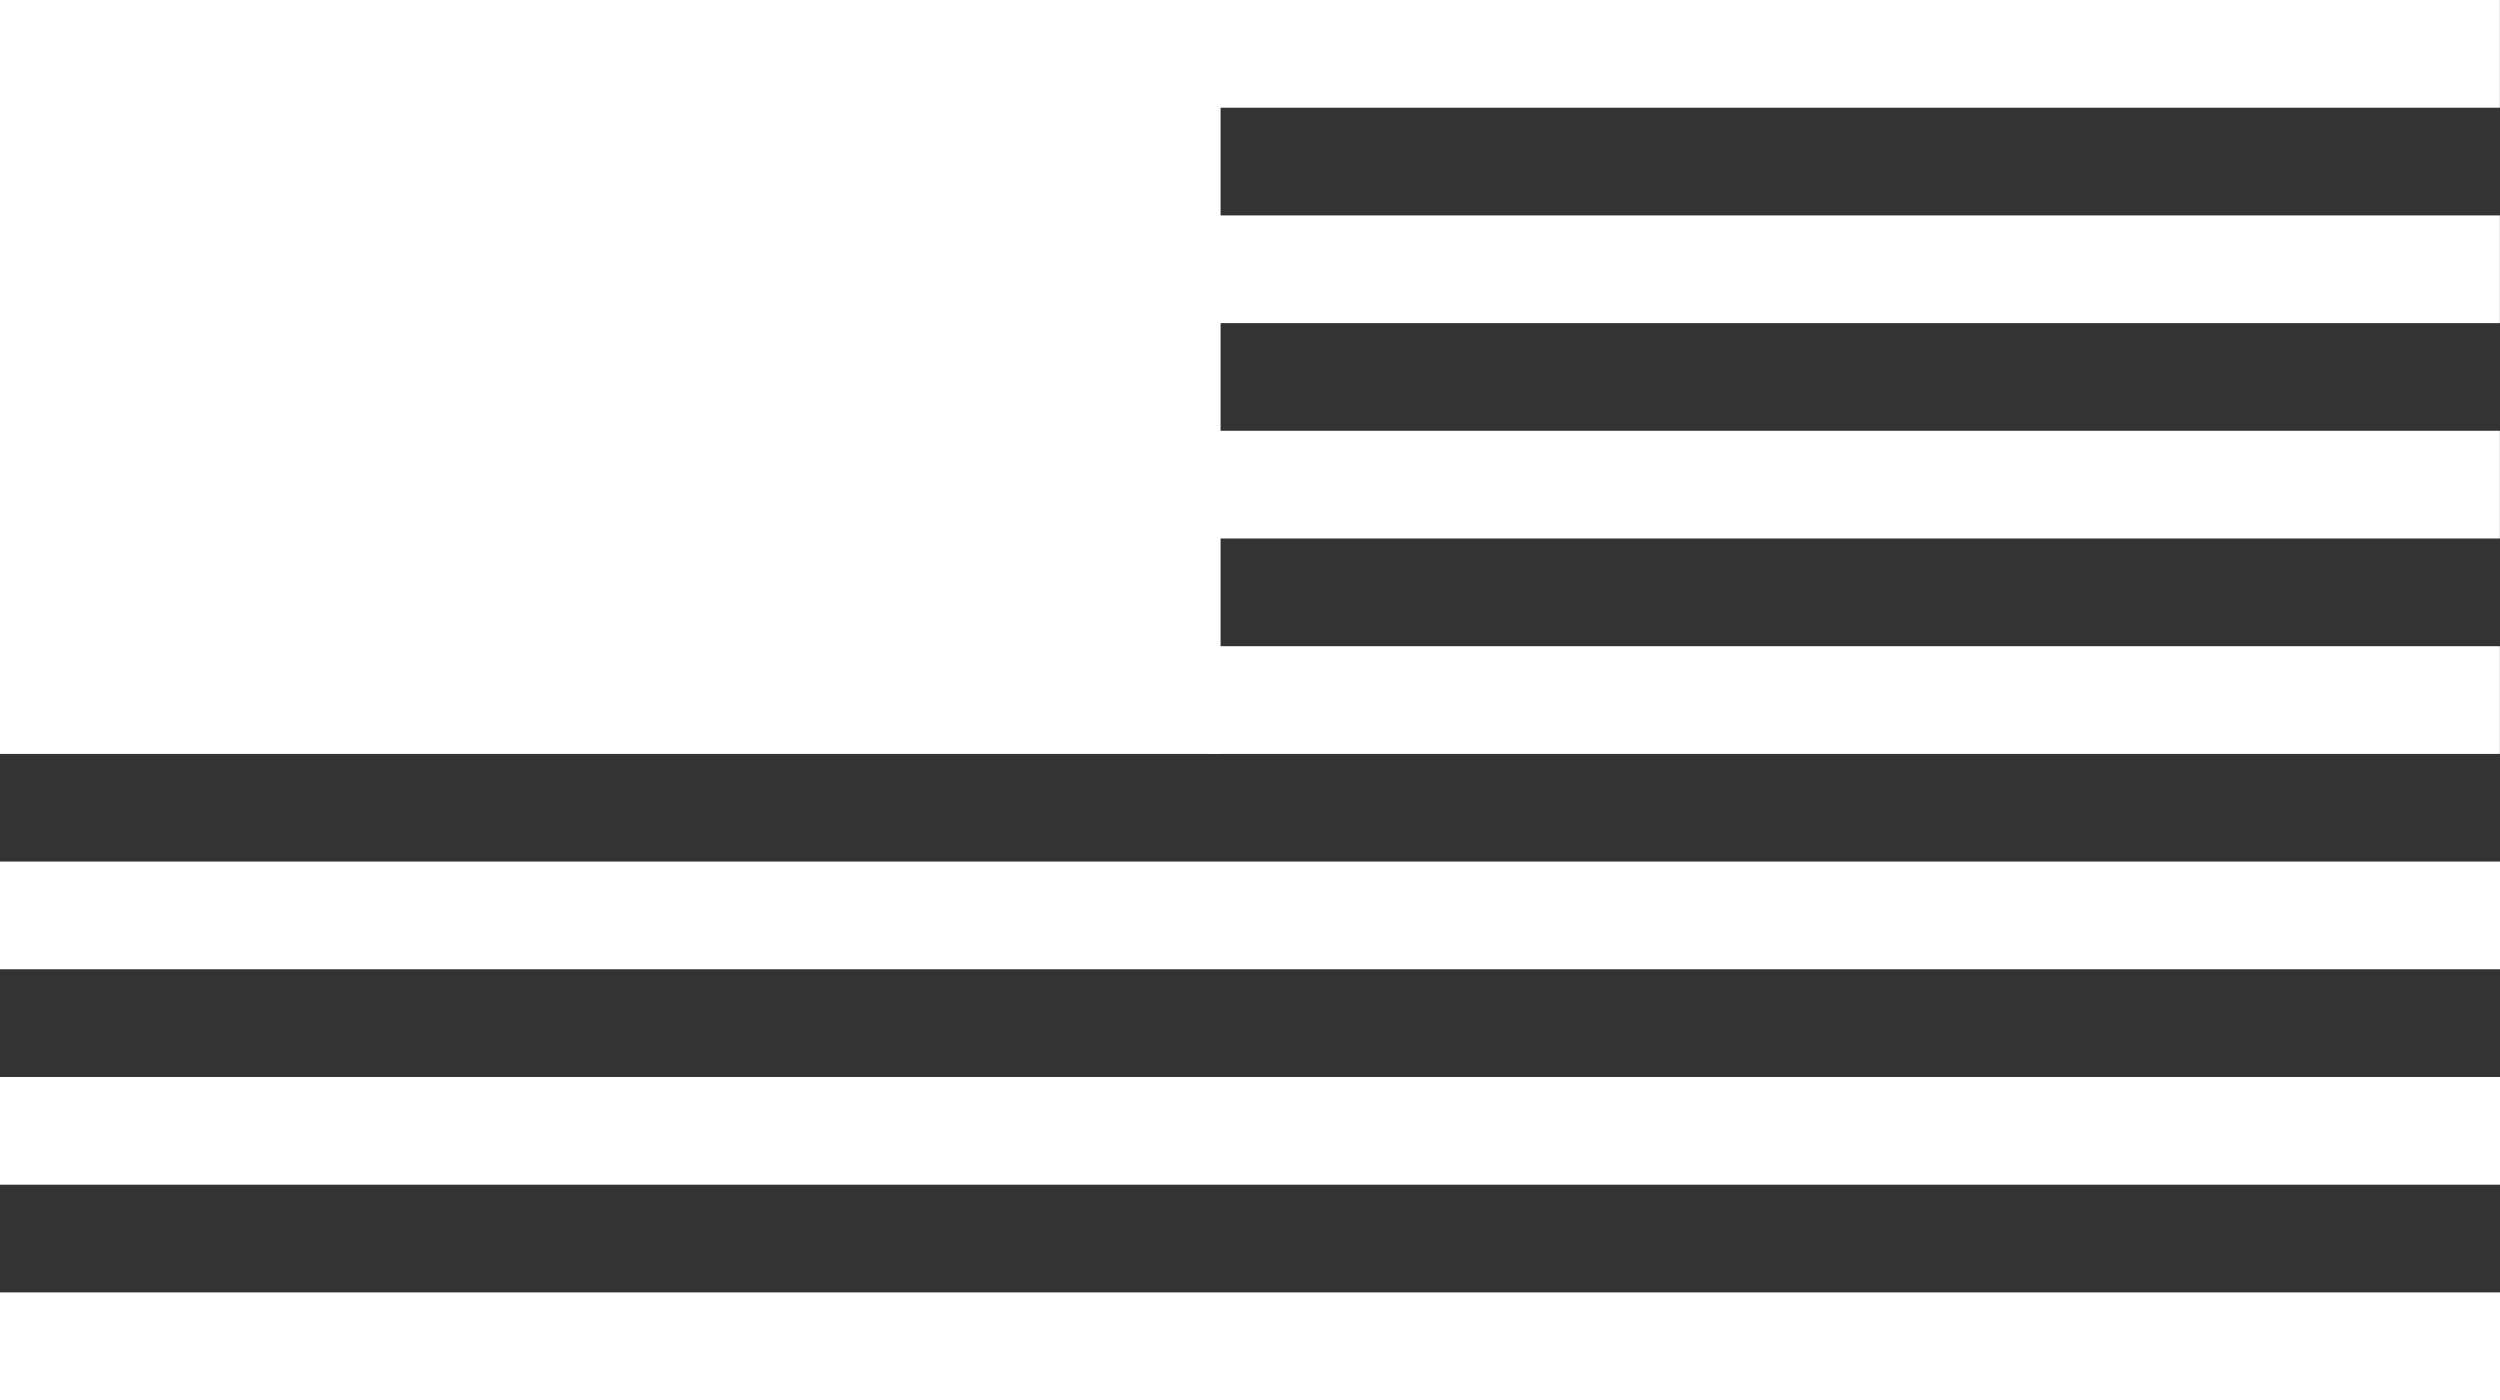
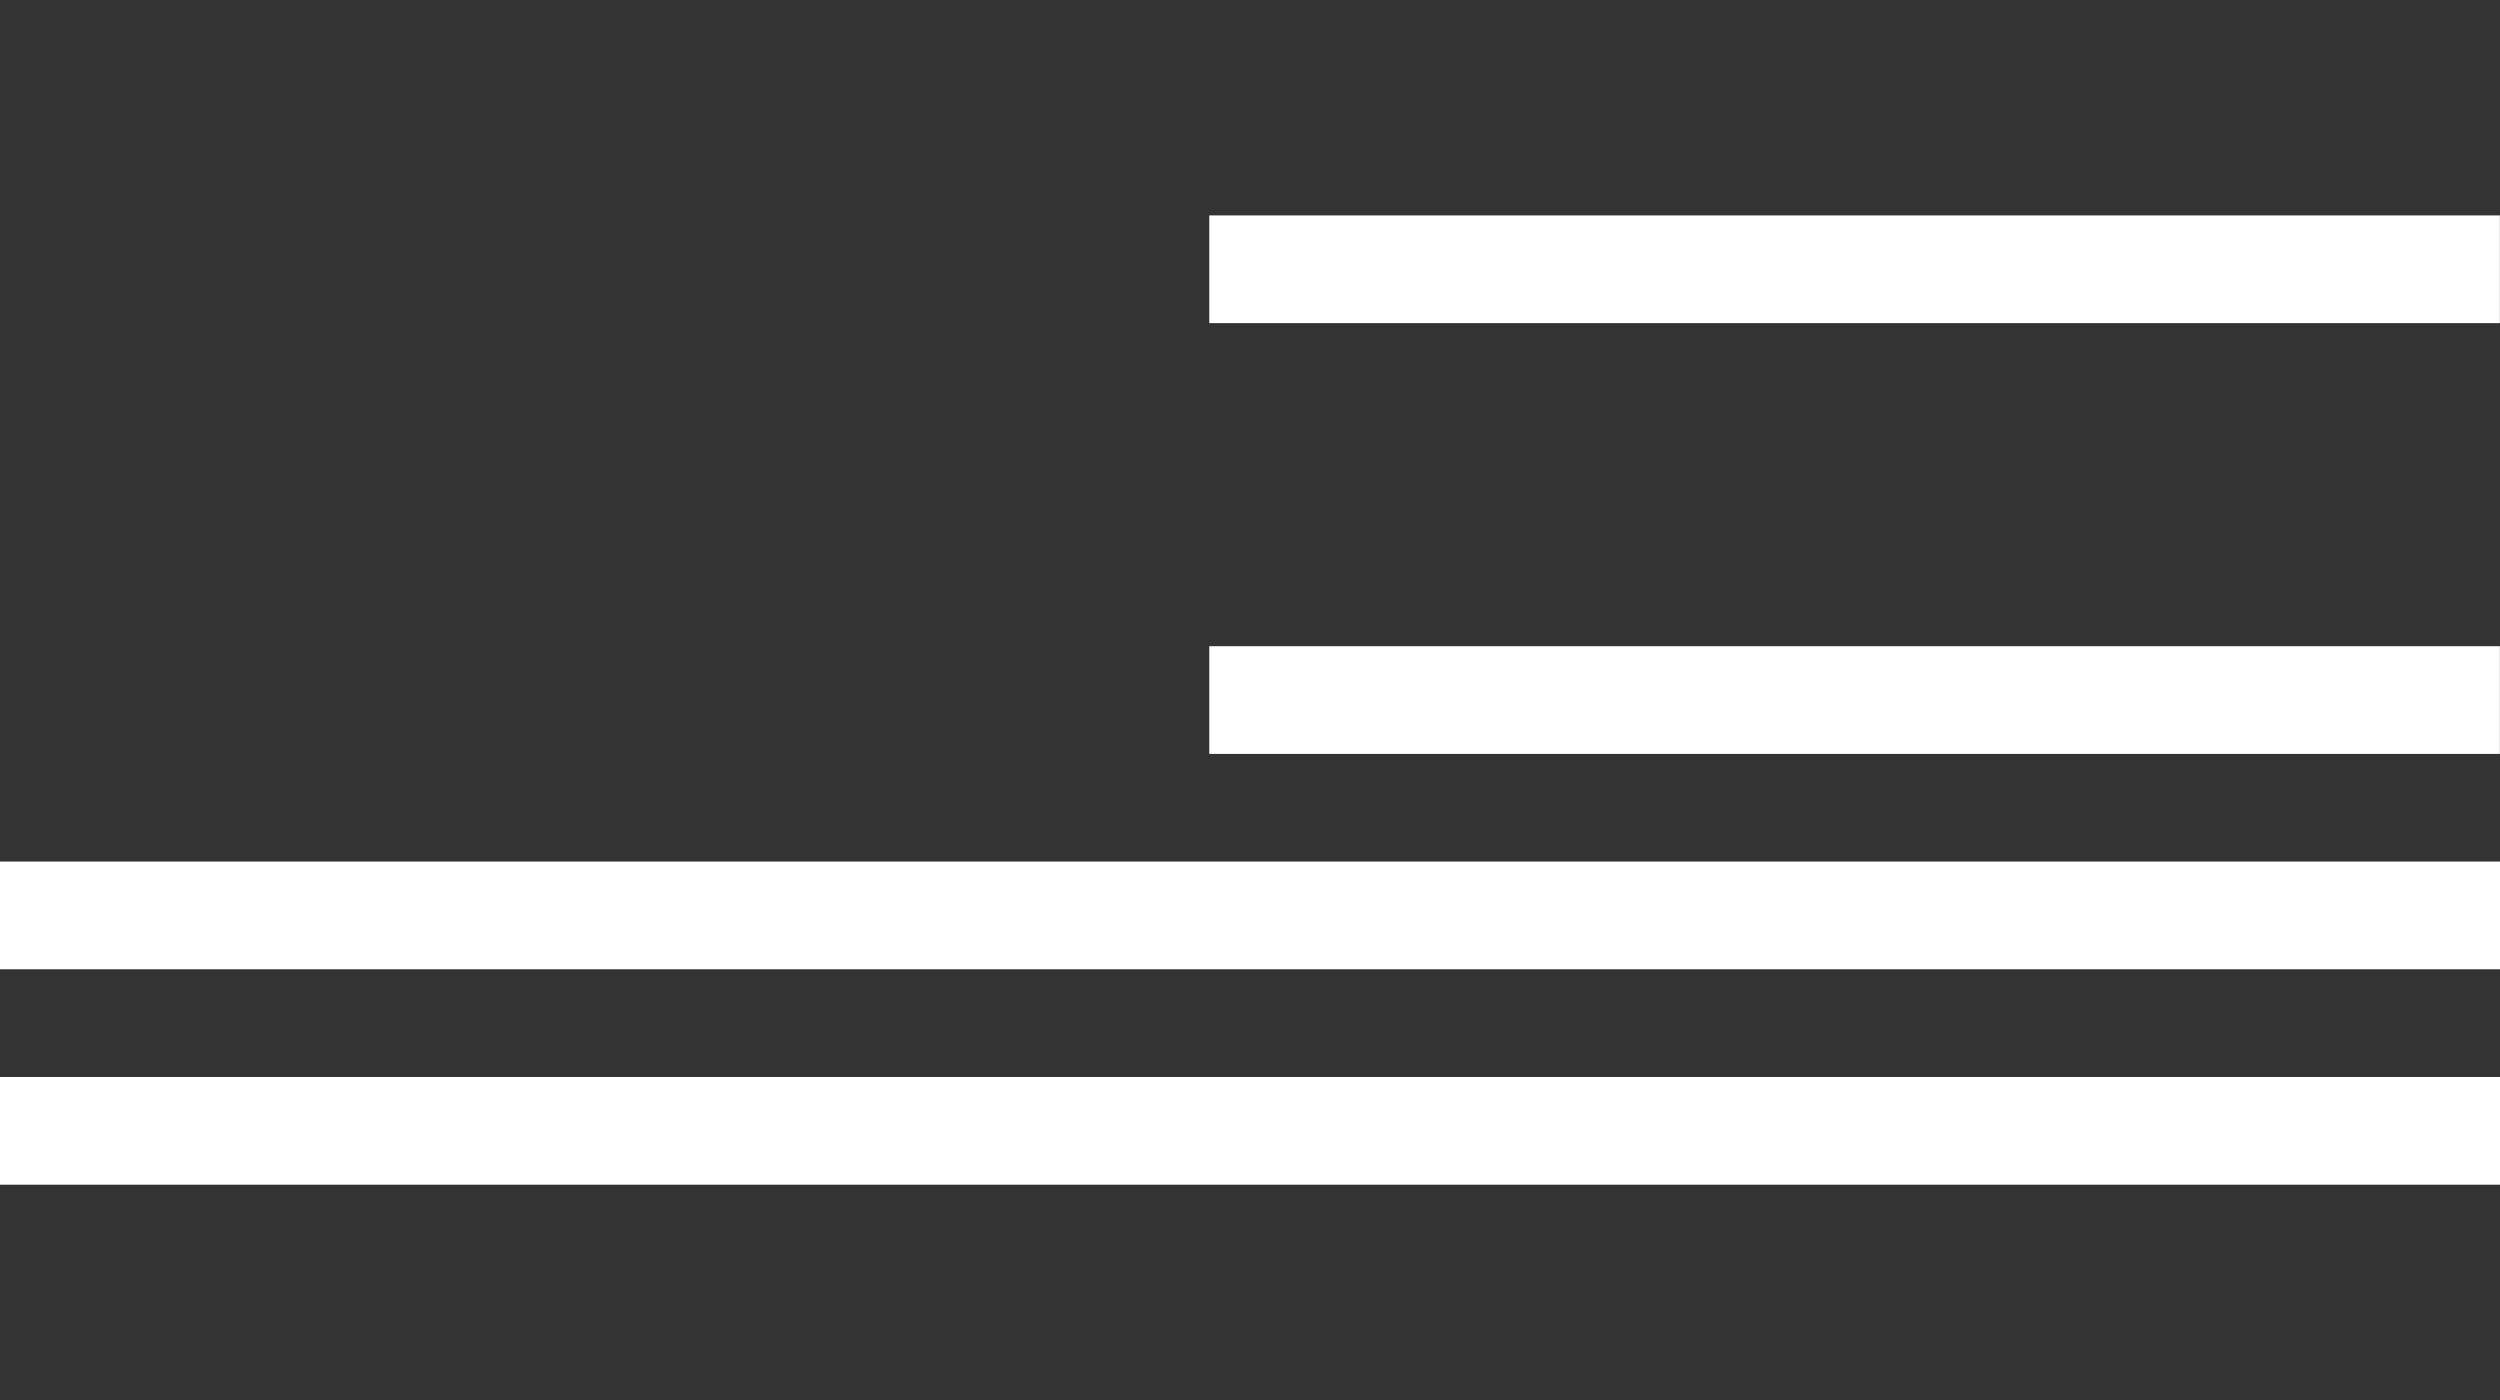
<svg xmlns="http://www.w3.org/2000/svg" width="48" height="26.882" viewBox="0 0 48 26.882">
  <rect x="0" y="0" width="48" height="26.882" fill="#333333" stroke="none" />
  <defs>
    <style>.a{fill:#fff;}</style>
  </defs>
  <path class="a" d="M122.9,50.848V48.78H98.12v2.068Z" transform="translate(-74.902 -44.644)" />
-   <path class="a" d="M122.9,63.858V61.79H98.12v2.068Z" transform="translate(-74.902 -53.519)" />
  <path class="a" d="M122.9,76.878V74.81H98.12v2.068Z" transform="translate(-74.902 -62.403)" />
  <path class="a" d="M146.12,76.878V74.81h-48v2.068Z" transform="translate(-98.12 -58.268)" />
  <path class="a" d="M146.12,76.878V74.81h-48v2.068Z" transform="translate(-98.12 -54.132)" />
-   <path class="a" d="M146.12,76.878V74.81h-48v2.068Z" transform="translate(-98.12 -49.996)" />
-   <path class="a" d="M122.9,37.828V35.76H98.12v2.068Z" transform="translate(-74.902 -35.76)" />
-   <rect class="a" width="23.435" height="14.475" transform="translate(0 0)" />
</svg>